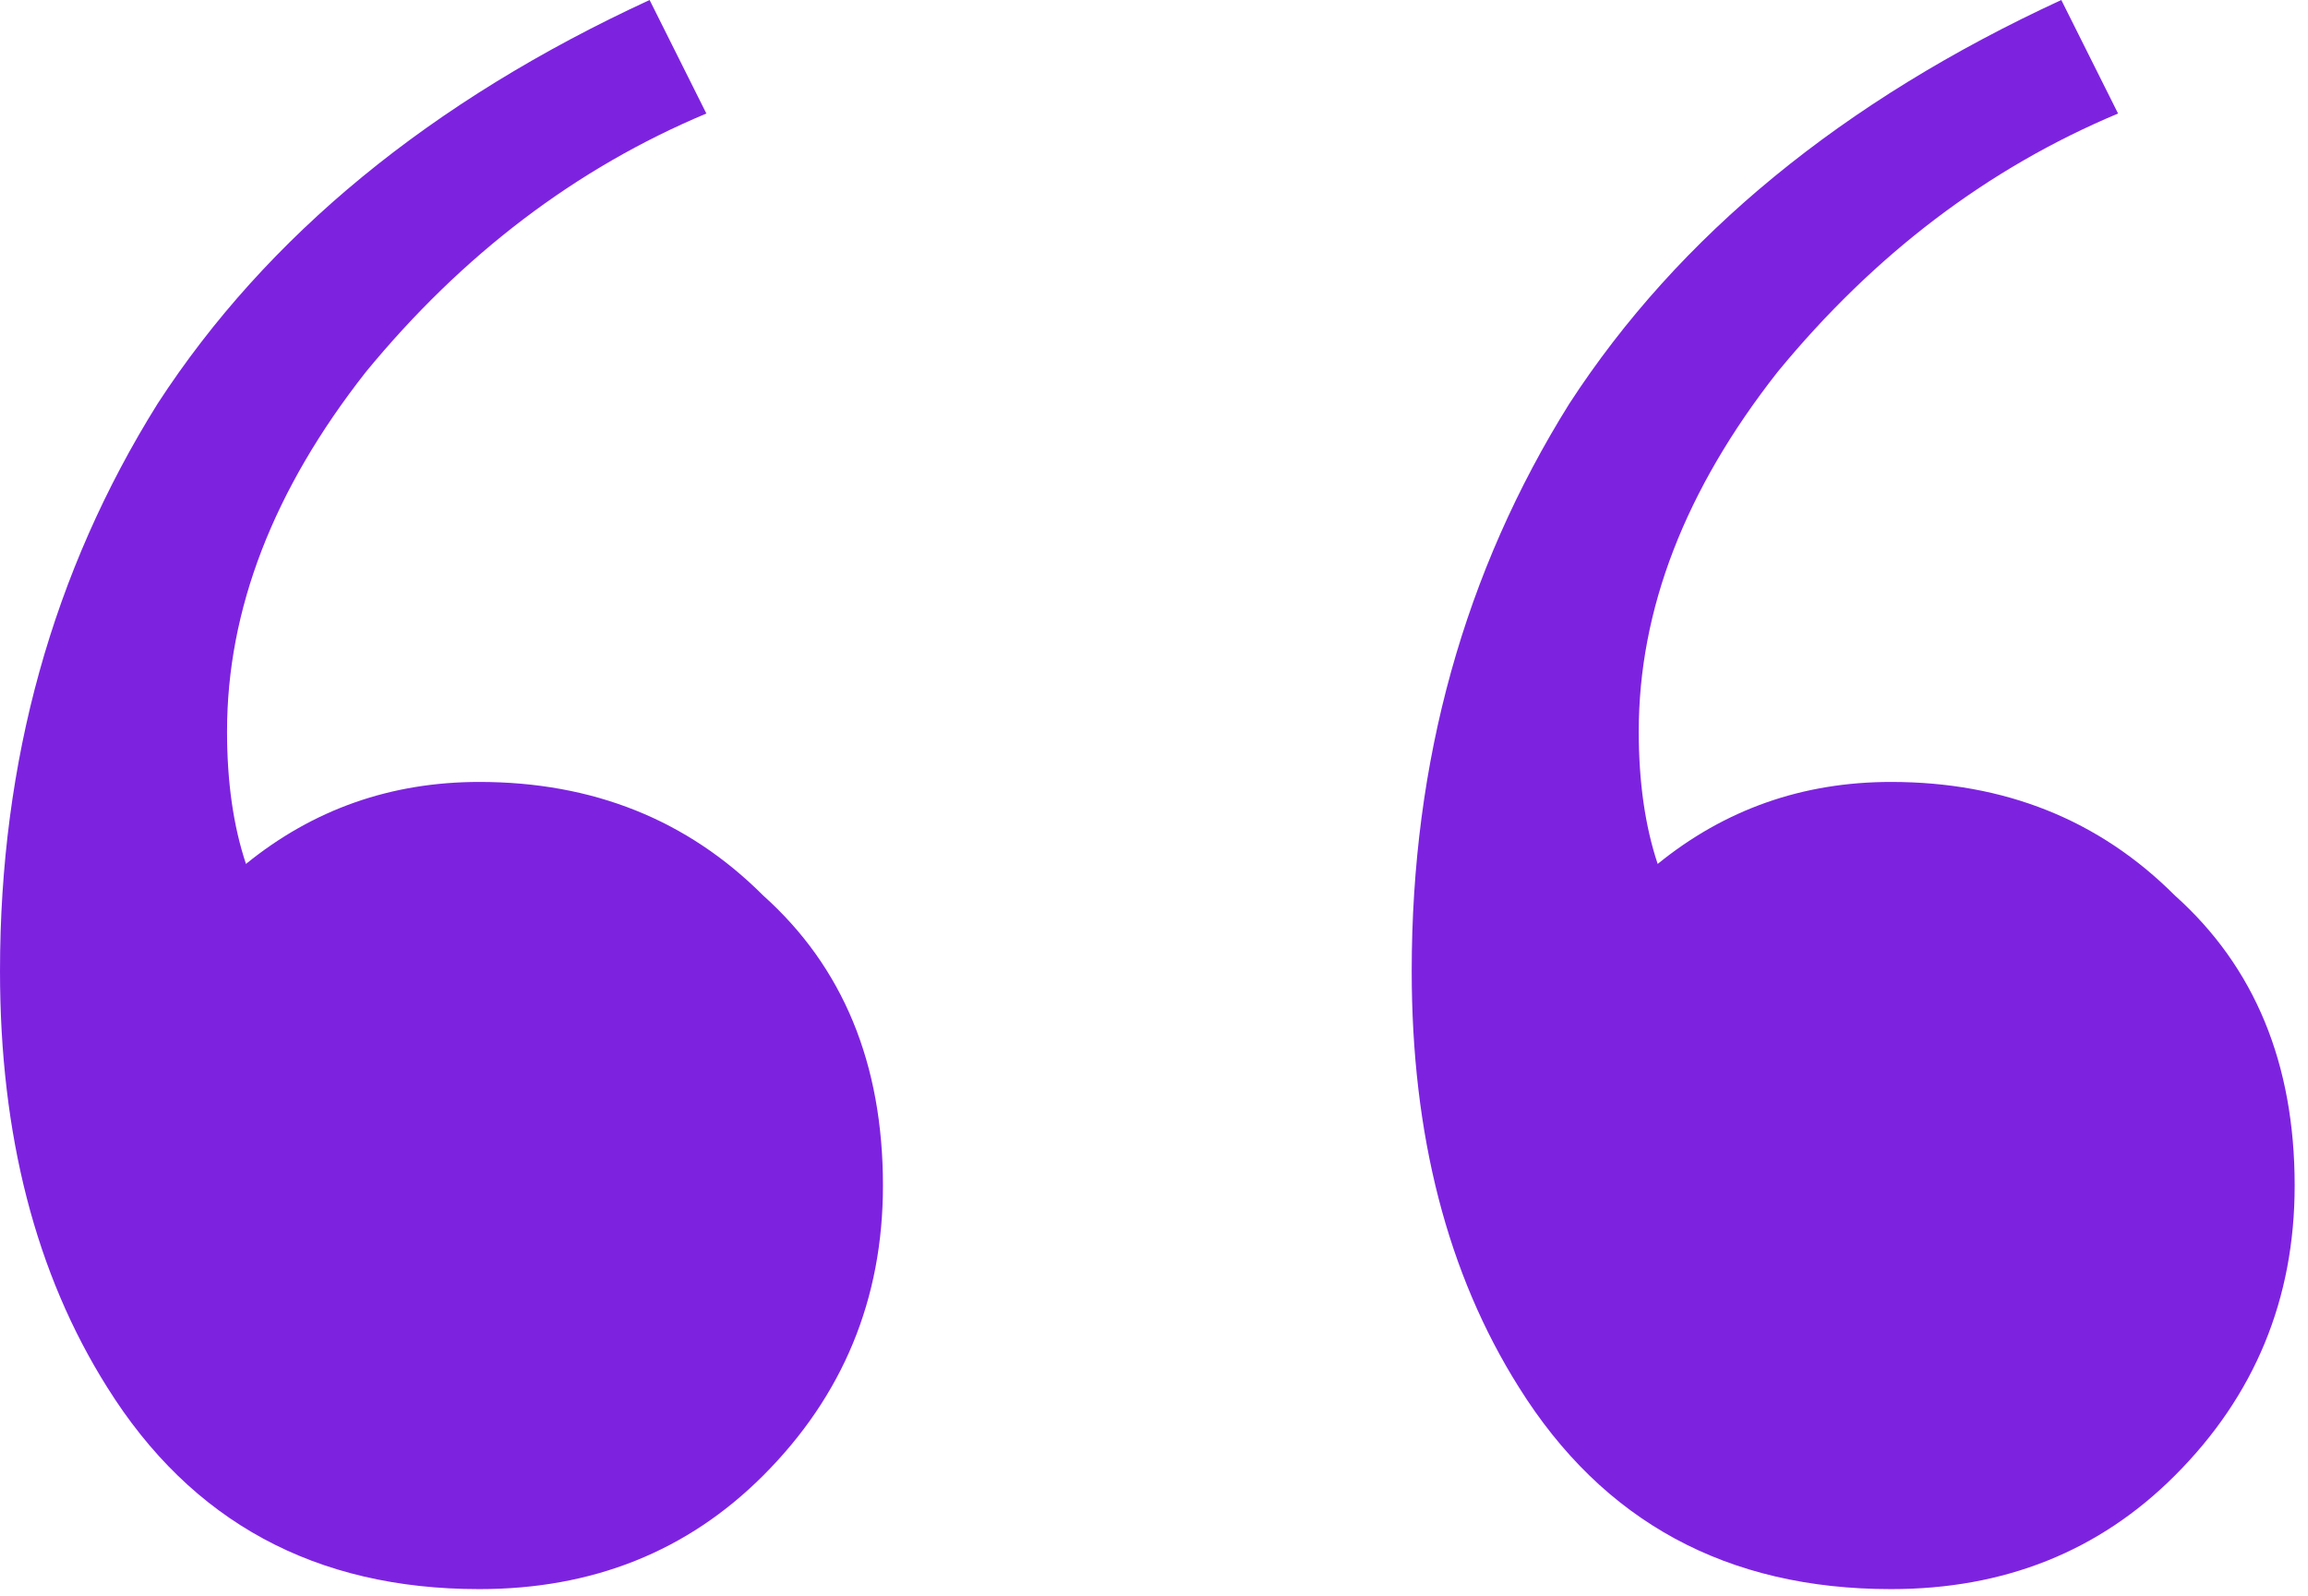
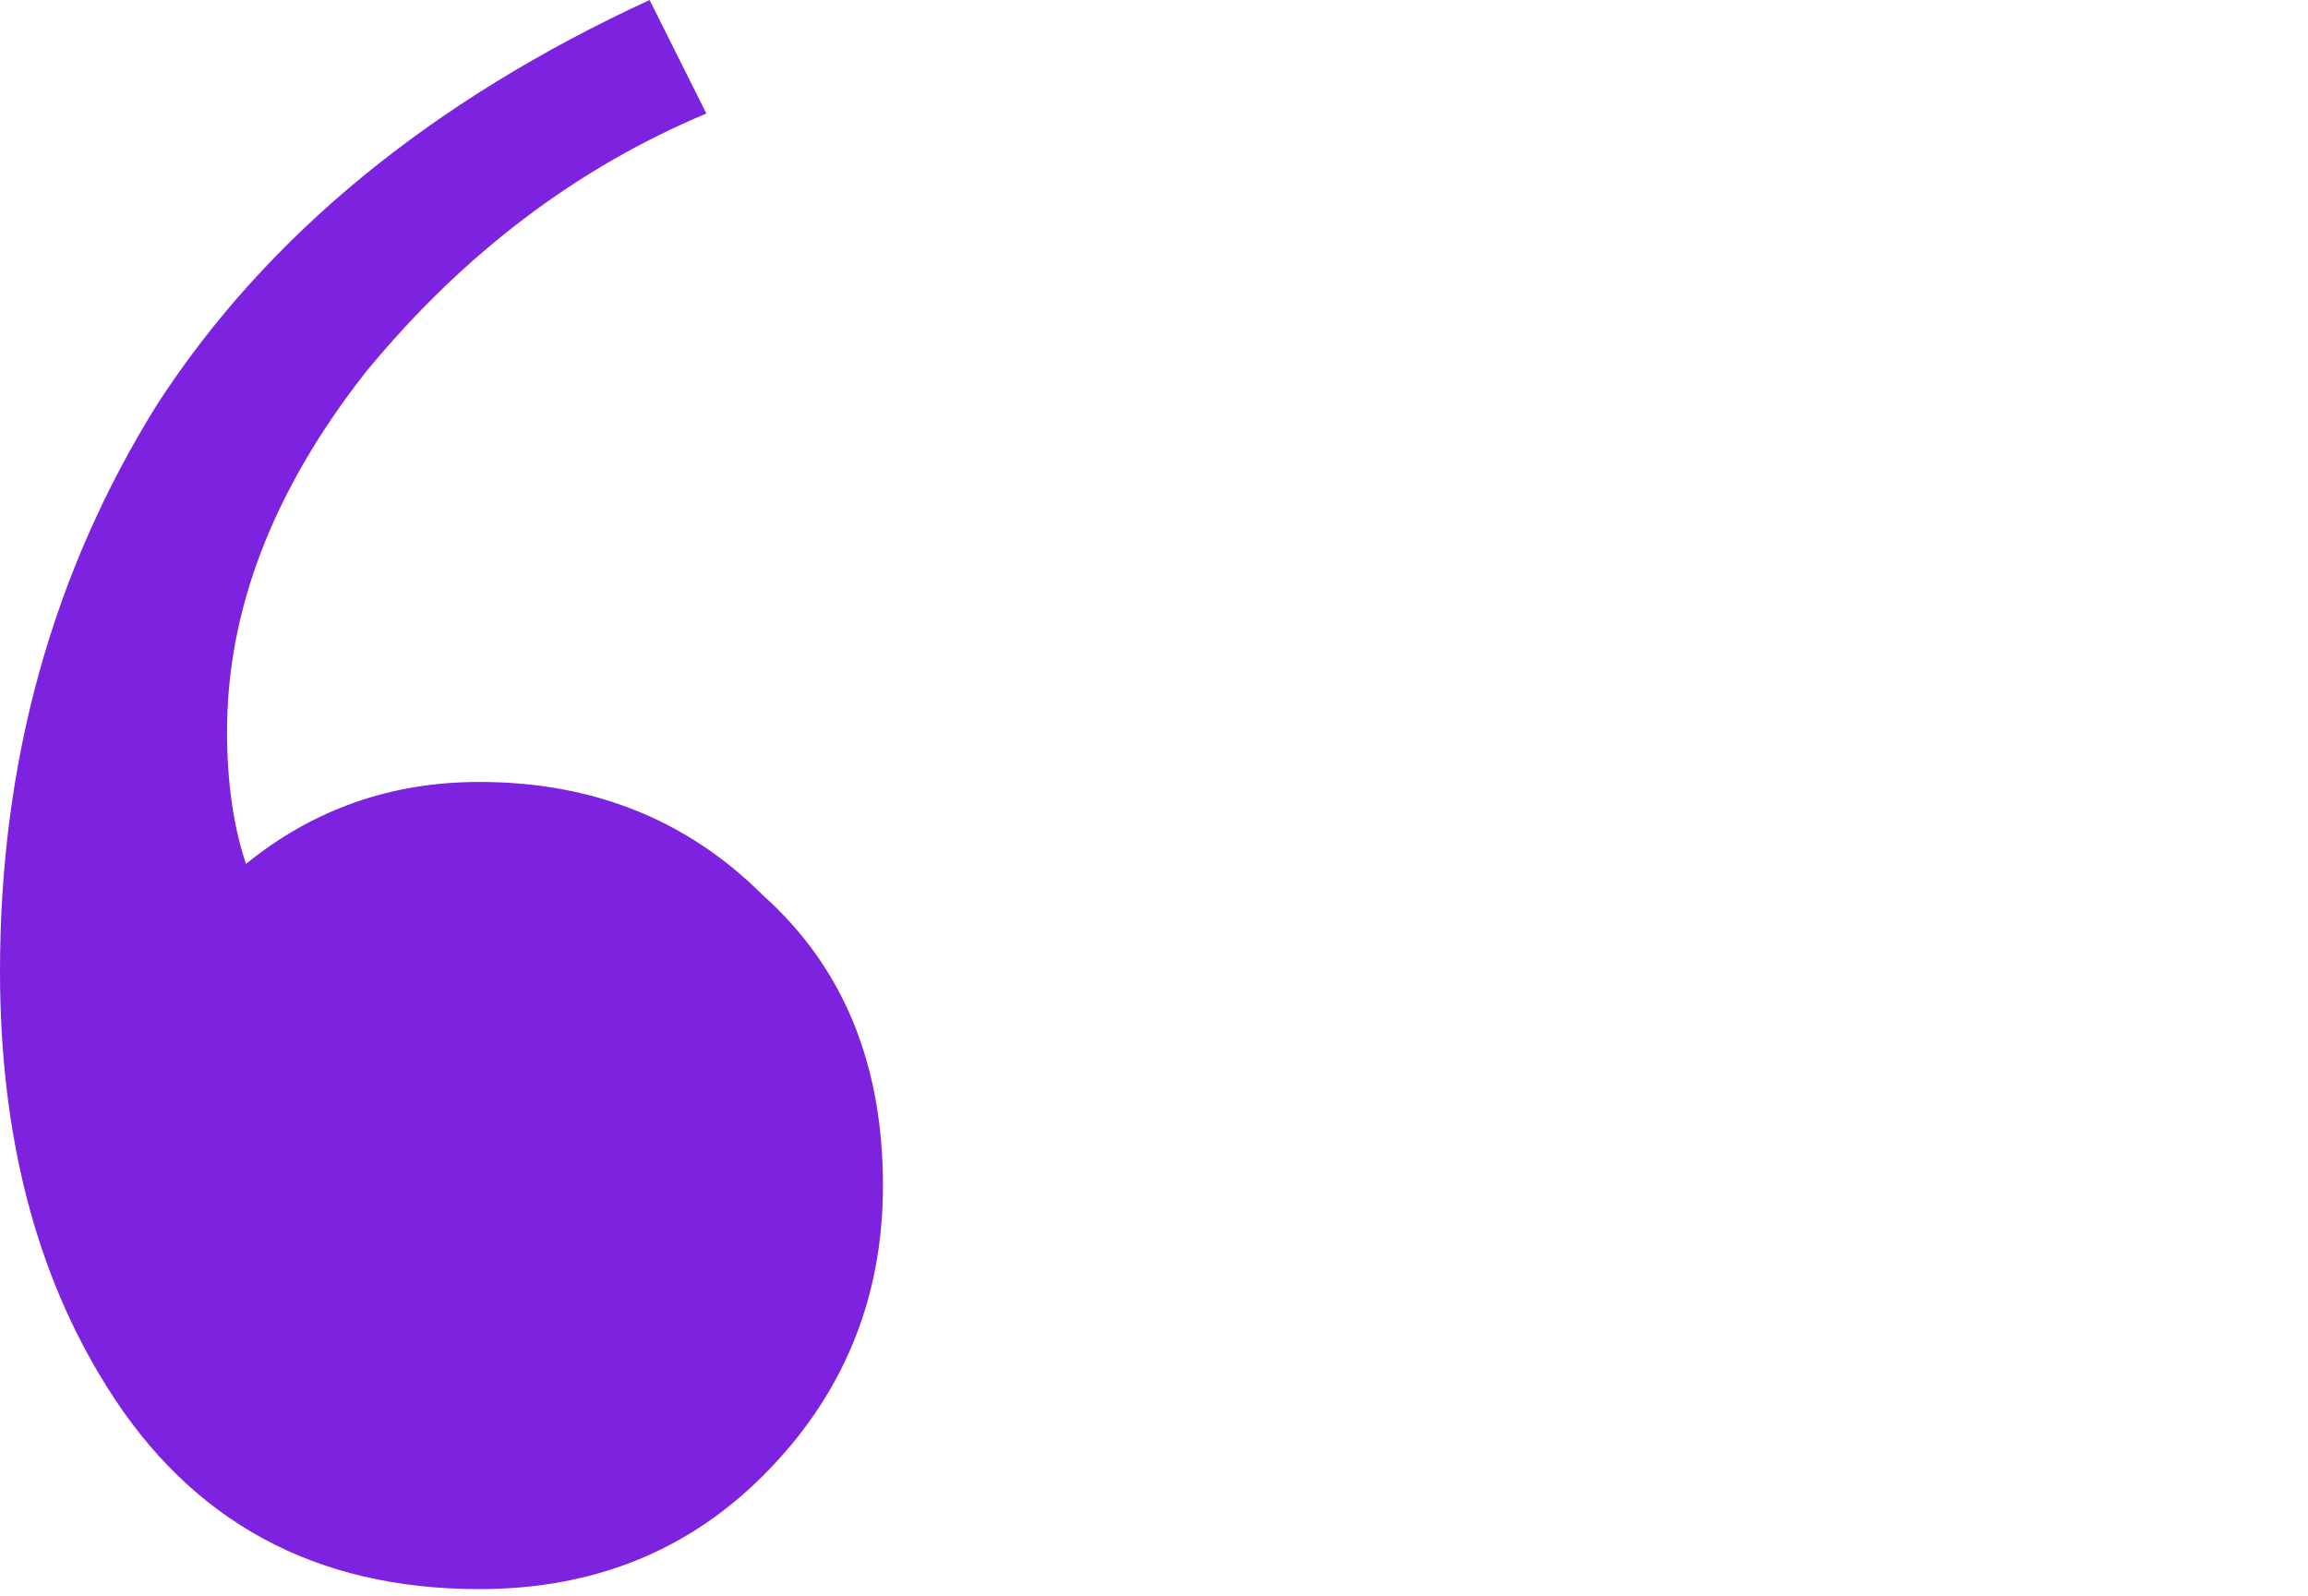
<svg xmlns="http://www.w3.org/2000/svg" width="94" height="65" viewBox="0 0 94 65" fill="none">
-   <path d="M77.018 64.73C70.34 64.73 65.288 61.99 61.863 56.51C58.952 51.887 57.496 46.236 57.496 39.557C57.496 30.995 59.637 23.289 63.918 16.439C68.37 9.59 75.049 4.11 83.953 0L86.265 4.624C80.957 6.85 76.333 10.36 72.394 15.155C68.627 19.95 66.743 24.83 66.743 29.796C66.743 31.851 67 33.649 67.514 35.191C70.254 32.964 73.422 31.851 77.018 31.851C81.642 31.851 85.495 33.392 88.577 36.475C91.831 39.386 93.457 43.325 93.457 48.291C93.457 52.914 91.831 56.853 88.577 60.106C85.495 63.189 81.642 64.73 77.018 64.73Z" fill="#7D23E0" />
  <path d="M19.522 64.73C12.843 64.73 7.792 61.99 4.367 56.51C1.456 51.887 0 46.236 0 39.557C0 30.995 2.141 23.289 6.422 16.439C10.874 9.59 17.552 4.11 26.457 0L28.769 4.624C23.46 6.85 18.837 10.36 14.898 15.155C11.131 19.95 9.247 24.83 9.247 29.796C9.247 31.851 9.504 33.649 10.018 35.191C12.758 32.964 15.926 31.851 19.522 31.851C24.145 31.851 27.998 33.392 31.081 36.475C34.334 39.386 35.961 43.325 35.961 48.291C35.961 52.914 34.334 56.853 31.081 60.106C27.998 63.189 24.145 64.73 19.522 64.73Z" fill="#7D23E0" />
</svg>